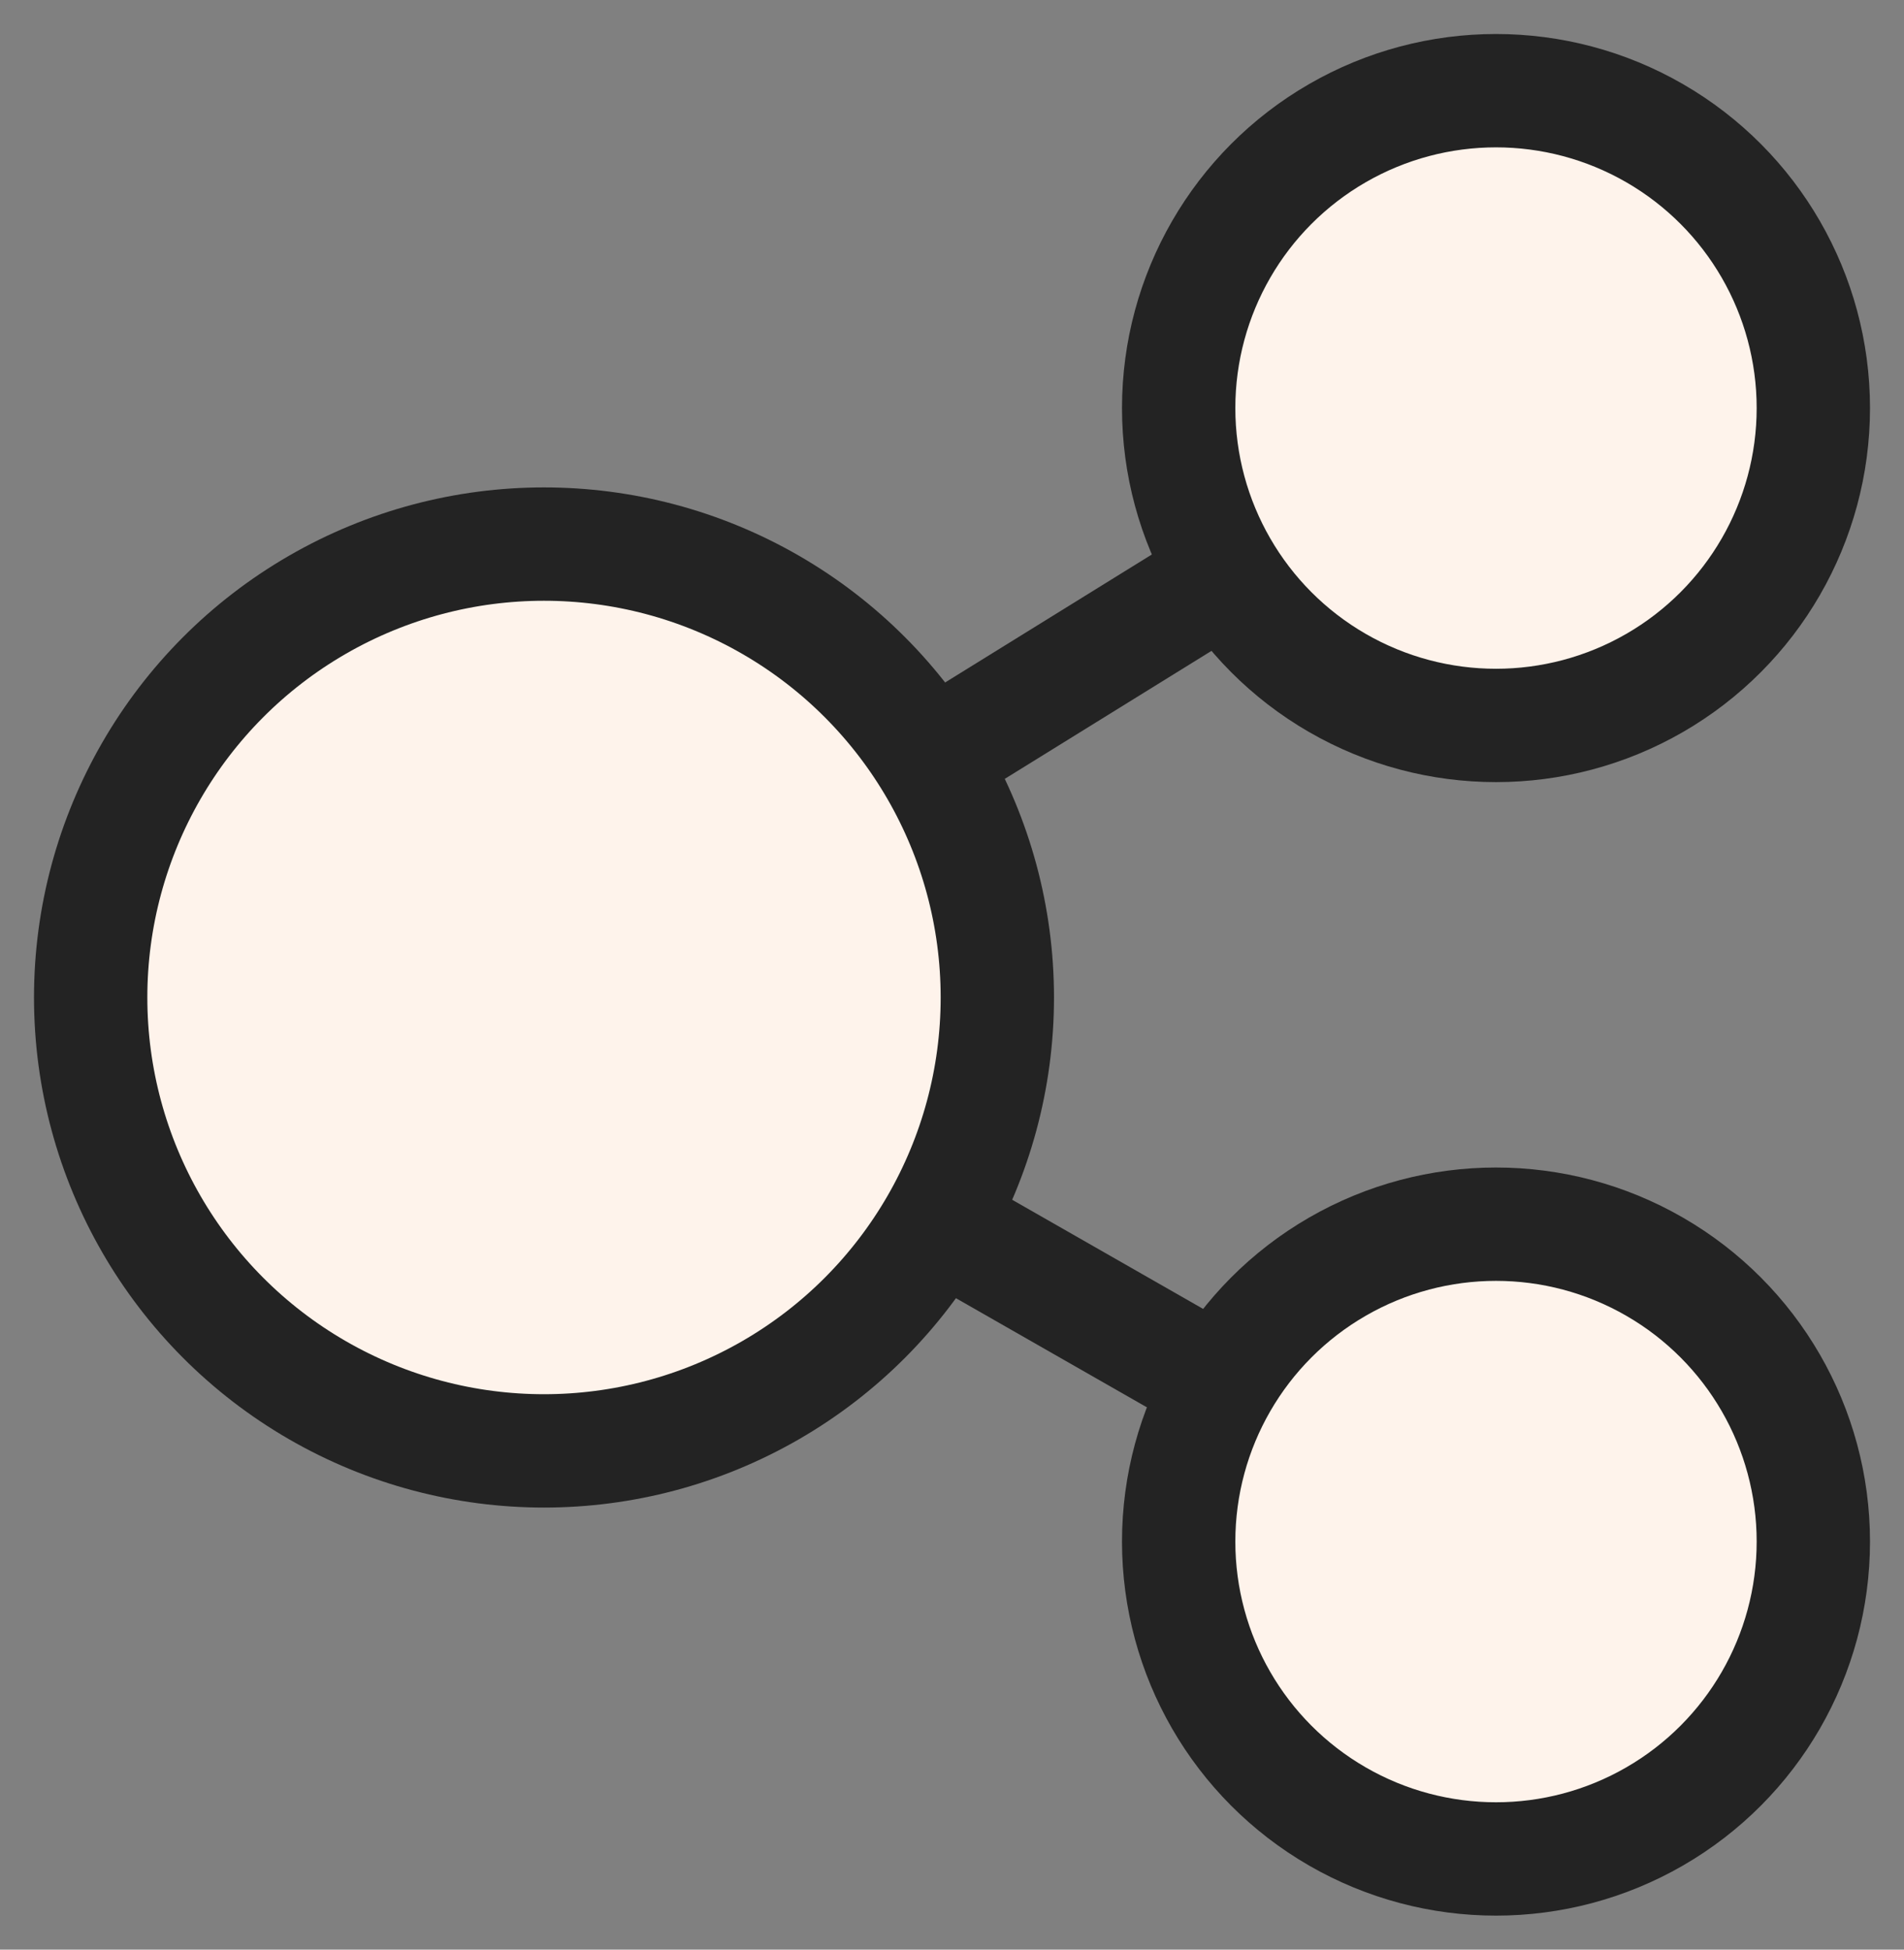
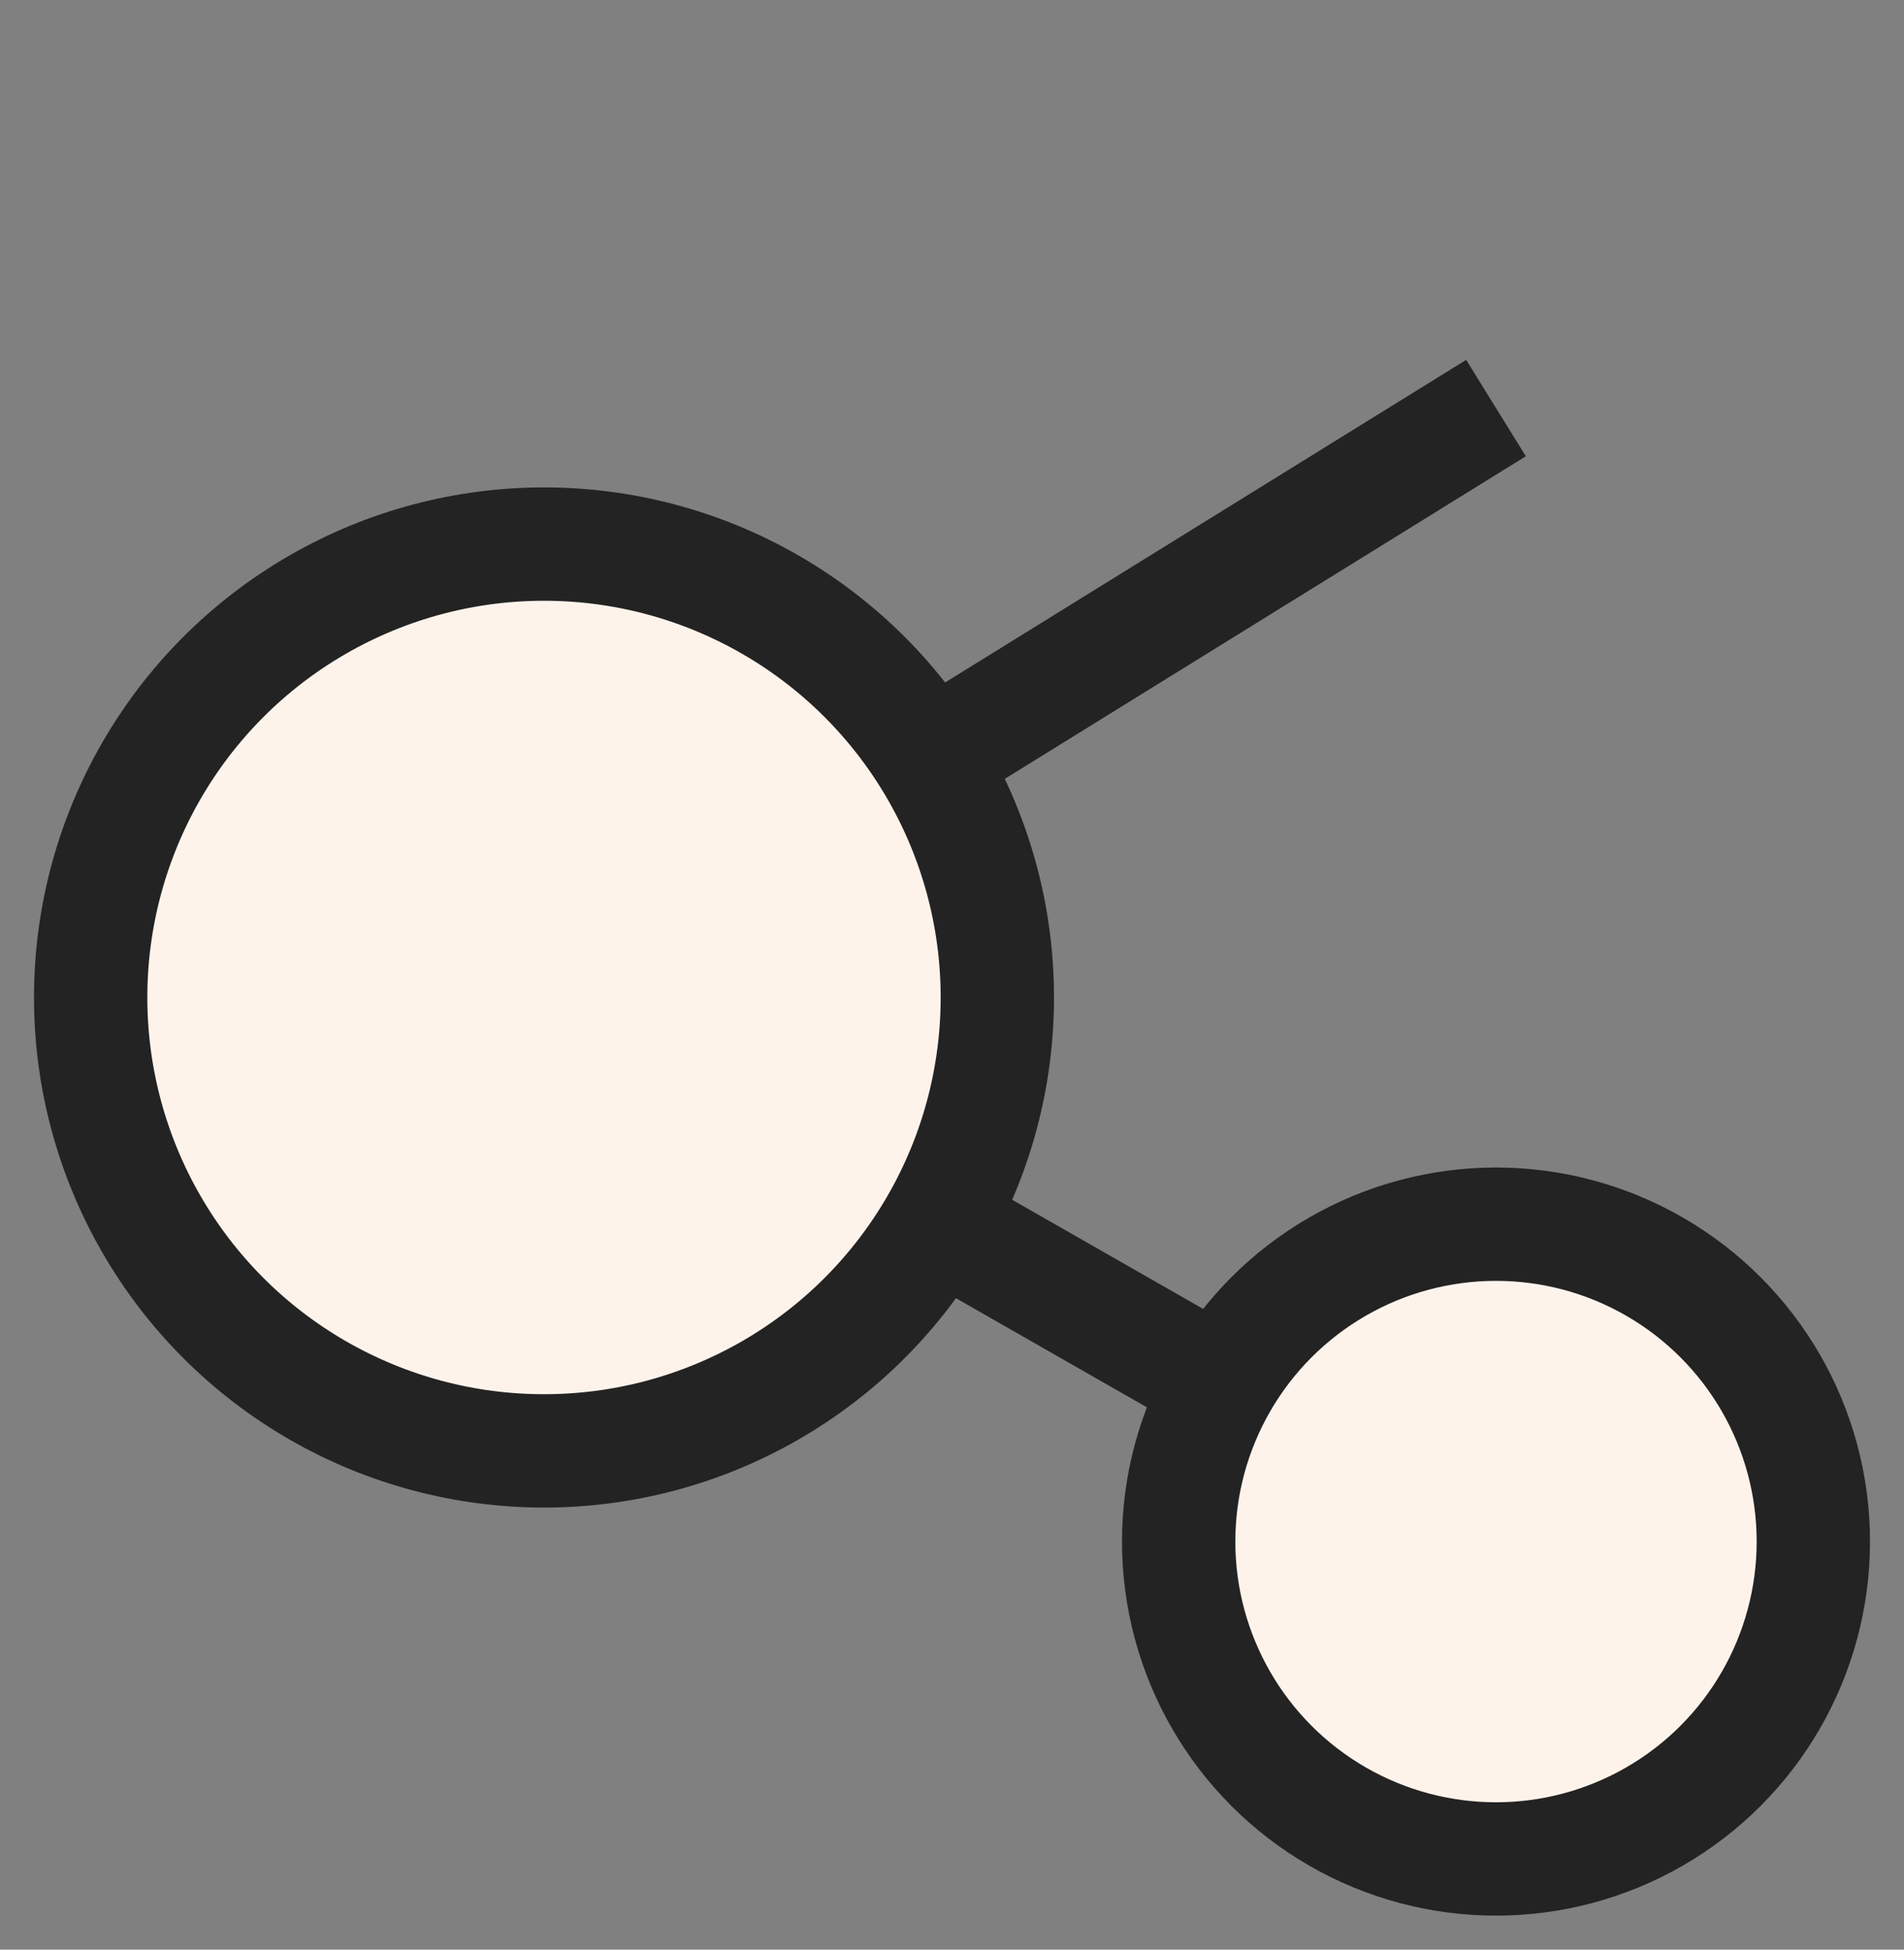
<svg xmlns="http://www.w3.org/2000/svg" width="42" height="43" viewBox="0 0 42 43" fill="none">
  <rect x="0" y="0" width="42" height="43" fill="#808080" stroke="none" />
  <path d="M12 22L33 34" stroke="#232323" stroke-width="2.5" />
  <path d="M12 22L33 9" stroke="#232323" stroke-width="2.5" />
  <circle cx="12" cy="22" r="10" fill="#FEF3EB" stroke="#232323" stroke-width="2.5" />
-   <circle cx="33" cy="9" r="7" fill="#FEF3EB" stroke="#232323" stroke-width="2.5" />
  <circle cx="33" cy="34" r="7" fill="#FEF3EB" stroke="#232323" stroke-width="2.5" />
</svg>